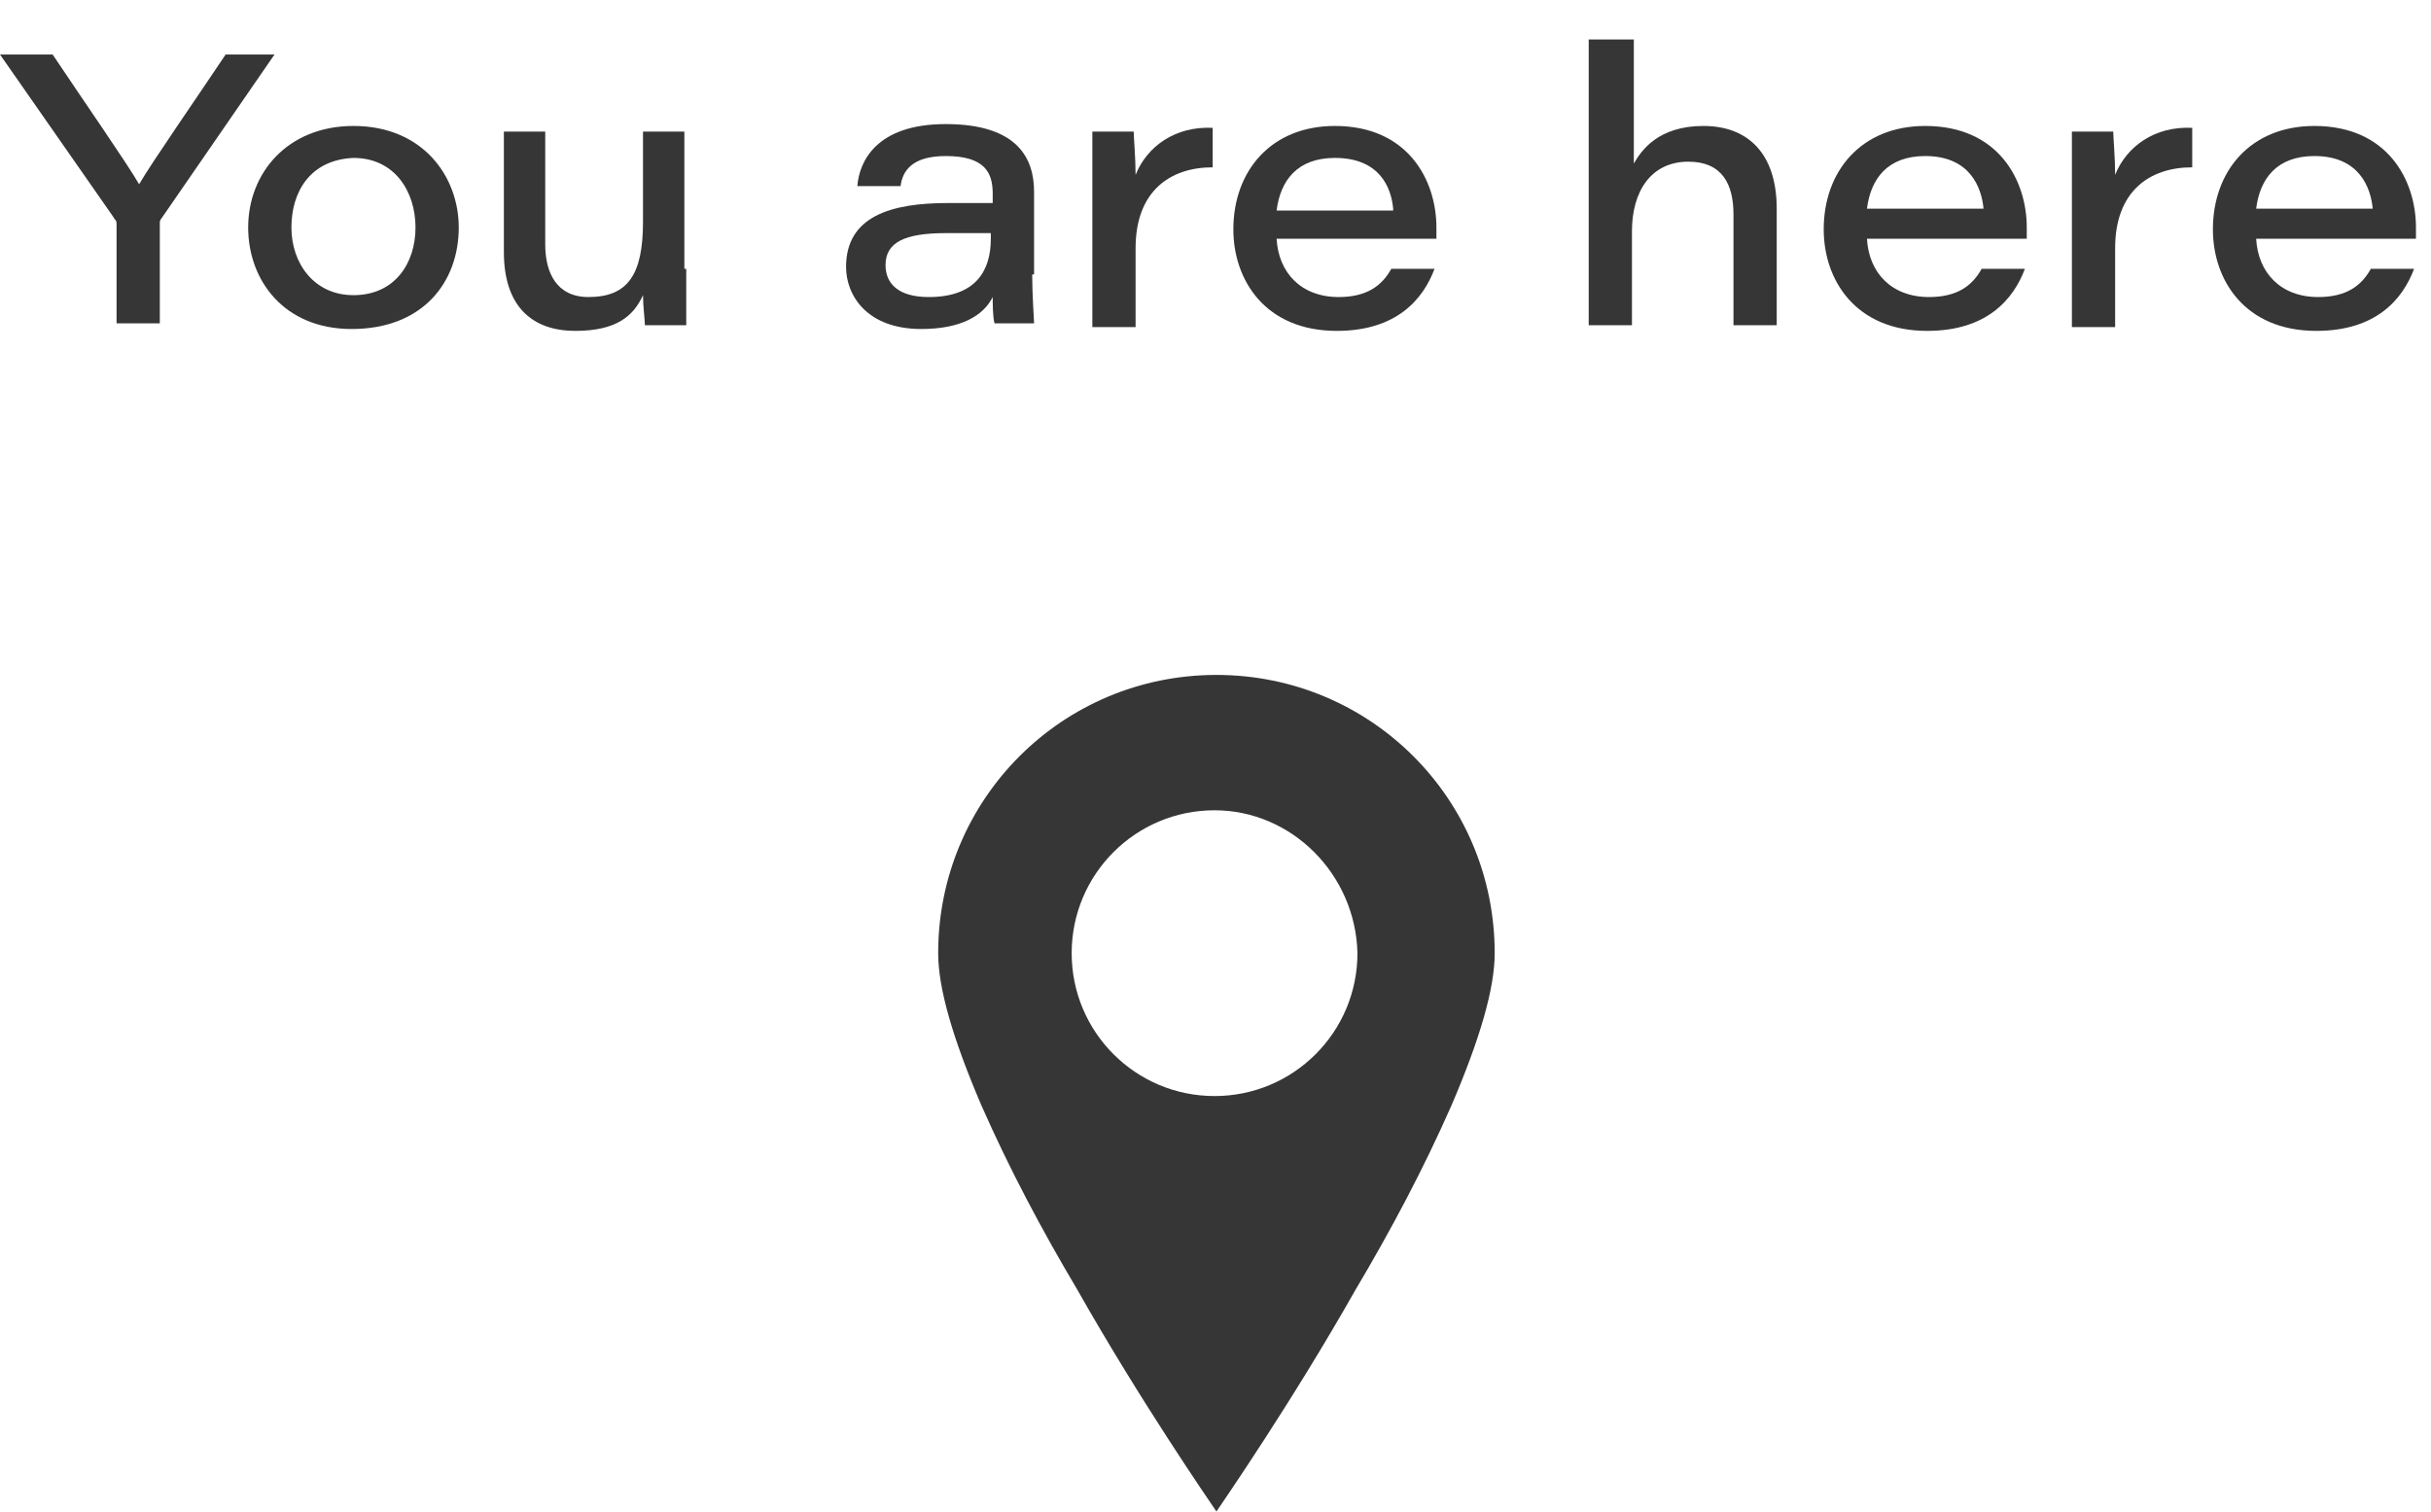
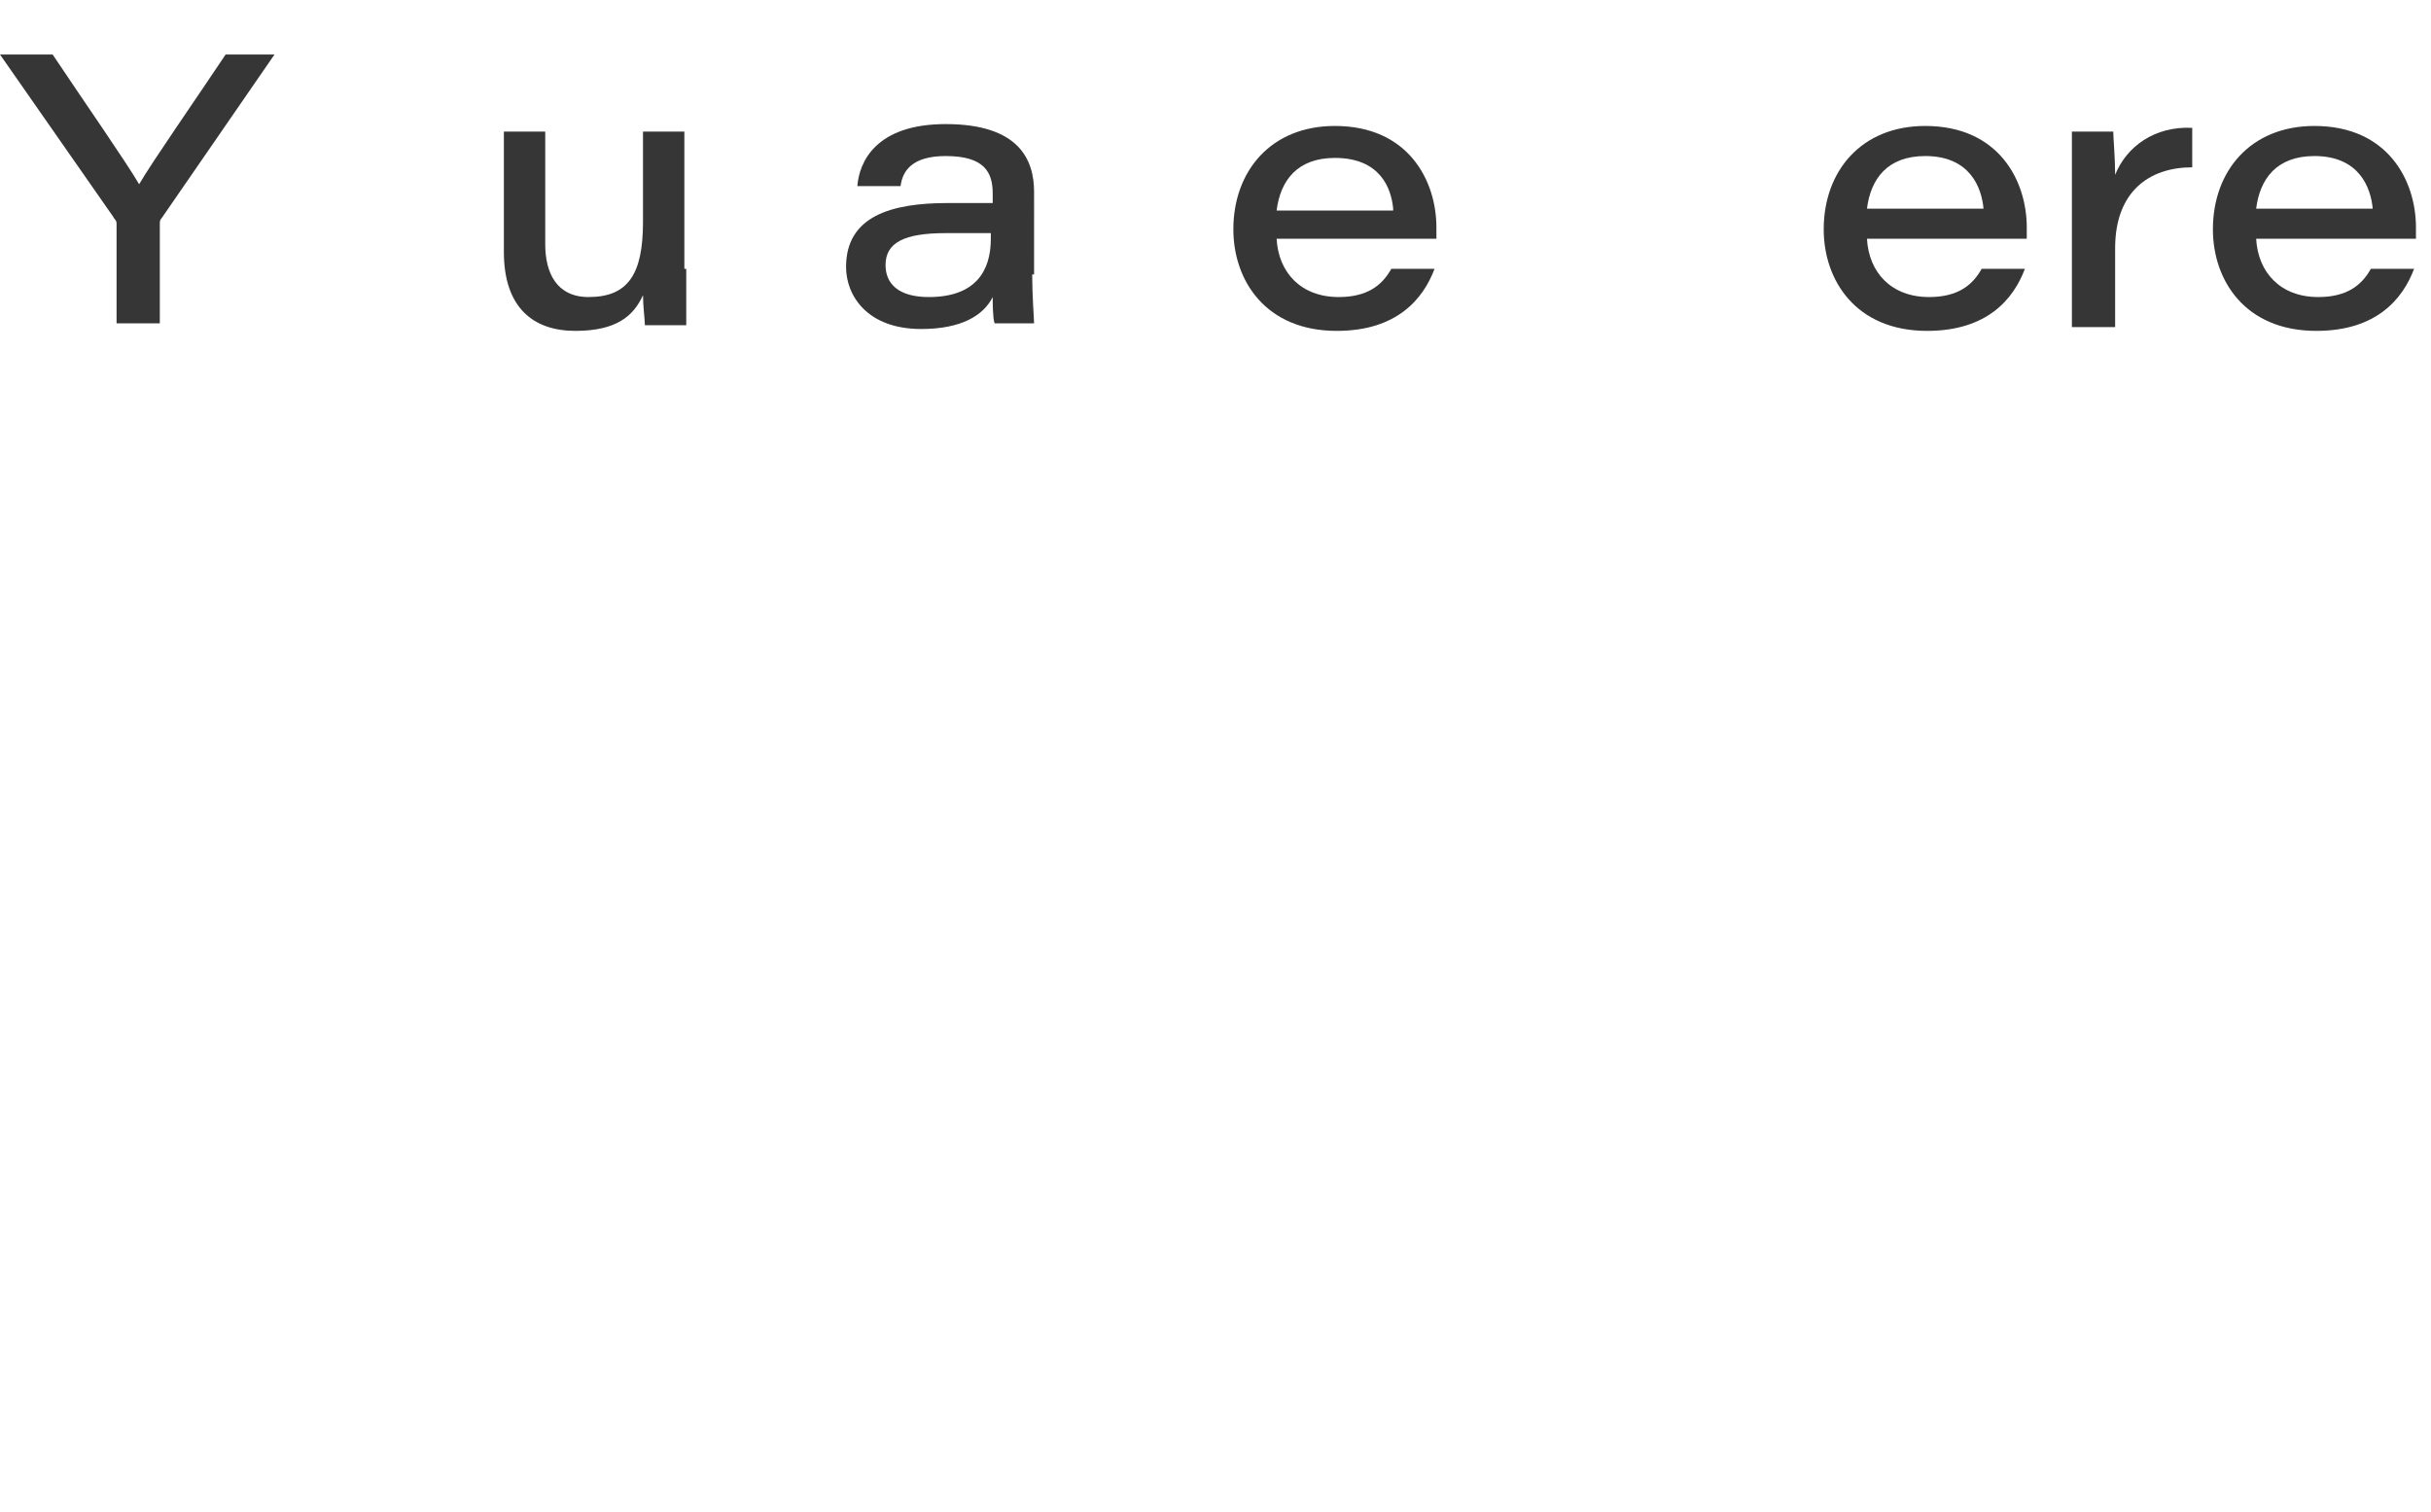
<svg xmlns="http://www.w3.org/2000/svg" version="1.1" id="Layer_1" x="0px" y="0px" viewBox="0 0 129.3 80.4" style="enable-background:new 0 0 129.3 80.4;" xml:space="preserve">
  <style type="text/css">
	.st0{fill:#363636;}
	.st1{enable-background:new    ;}
</style>
  <g id="Layer_2_00000181798645068737705200000017904584435241051326_">
    <g id="tu_jestes_en">
      <g id="Group_439">
        <g id="Group_217">
-           <path id="Subtraction_1" class="st0" d="M64.7,80.4L64.7,80.4c-0.4-0.6-4-5.8-7.4-11.8c-1.9-3.2-3.6-6.4-5.1-9.8      c-1.5-3.5-2.3-6.2-2.3-8.1c0-8.2,6.6-14.8,14.8-14.8s14.8,6.6,14.8,14.8c0,1.9-0.8,4.6-2.3,8.1c-1.5,3.4-3.2,6.6-5.1,9.8      C68.7,74.6,65.1,79.8,64.7,80.4z M64.6,43.1c-4.2,0-7.6,3.4-7.6,7.6s3.4,7.6,7.6,7.6s7.6-3.4,7.6-7.6l0,0l0,0      C72.1,46.5,68.7,43.1,64.6,43.1z" />
-         </g>
+           </g>
      </g>
      <g class="st1">
        <path class="st0" d="M6.2,17.3v-5.4c0-0.2-0.1-0.2-0.2-0.4L0,2.9h2.8c1.6,2.4,3.9,5.7,4.6,6.9c0.7-1.2,3-4.5,4.6-6.9h2.6l-6,8.7     c-0.1,0.1-0.1,0.2-0.1,0.3v5.3H6.2z" />
      </g>
      <g class="st1">
-         <path class="st0" d="M24.4,12.1c0,2.9-1.9,5.4-5.7,5.4c-3.6,0-5.5-2.6-5.5-5.4c0-2.9,2.1-5.4,5.6-5.4     C22.5,6.7,24.4,9.4,24.4,12.1z M15.5,12.1c0,1.9,1.2,3.6,3.3,3.6c2.2,0,3.3-1.7,3.3-3.6s-1.1-3.7-3.3-3.7     C16.5,8.5,15.5,10.2,15.5,12.1z" />
        <path class="st0" d="M36.5,14.3c0,1,0,2,0,3h-2.2c0-0.3-0.1-1-0.1-1.6c-0.5,1.1-1.4,1.9-3.6,1.9c-2.2,0-3.8-1.2-3.8-4.2V7h2.2v6     c0,1.5,0.6,2.8,2.3,2.8c2.1,0,2.9-1.2,2.9-4V7h2.2V14.3z" />
      </g>
      <g class="st1">
        <path class="st0" d="M54.9,14.6c0,1.1,0.1,2.4,0.1,2.6h-2.1c-0.1-0.3-0.1-1.1-0.1-1.4c-0.5,1-1.7,1.7-3.8,1.7c-2.9,0-4-1.8-4-3.3     c0-2.7,2.4-3.4,5.4-3.4h2.4v-0.5c0-1.1-0.4-2-2.5-2c-1.8,0-2.3,0.8-2.4,1.6h-2.3c0.1-1.3,1-3.3,4.7-3.3c3.9,0,4.7,1.9,4.7,3.6     V14.6z M52.7,12.4c-0.3,0-1,0-2.4,0c-2.2,0-3.2,0.5-3.2,1.7c0,1,0.7,1.7,2.3,1.7c2.5,0,3.3-1.4,3.3-3.1V12.4z" />
      </g>
      <g class="st1">
-         <path class="st0" d="M58.1,9.8c0-0.9,0-1.9,0-2.8h2.2c0,0.3,0.1,1.4,0.1,2.3c0.6-1.5,2.1-2.6,4.1-2.5v2.1c-2.3,0-4.1,1.3-4.1,4.3     v4.2h-2.3V9.8z" />
-       </g>
+         </g>
      <g class="st1">
        <path class="st0" d="M67.9,12.7c0.1,1.8,1.3,3.1,3.3,3.1c1.5,0,2.3-0.6,2.8-1.5h2.3c-0.6,1.6-2,3.3-5.2,3.3     c-3.8,0-5.5-2.7-5.5-5.4c0-3.1,2-5.5,5.4-5.5c3.9,0,5.4,2.9,5.4,5.4v0.6H67.9z M74.1,11.1C74,10,73.4,8.4,71,8.4     c-2,0-2.9,1.2-3.1,2.8H74.1z" />
-         <path class="st0" d="M86.9,2.1v6.6c0.4-0.7,1.3-2,3.7-2c2.4,0,3.9,1.5,3.9,4.4v6.2h-2.3v-5.9c0-1.6-0.6-2.8-2.4-2.8     c-2,0-3,1.6-3,3.7v5h-2.3V2.1H86.9z" />
      </g>
      <g class="st1">
        <path class="st0" d="M99.3,12.7c0.1,1.8,1.3,3.1,3.3,3.1c1.5,0,2.3-0.6,2.8-1.5h2.3c-0.6,1.6-2,3.3-5.2,3.3     c-3.8,0-5.5-2.7-5.5-5.4c0-3.1,2-5.5,5.4-5.5c3.9,0,5.4,2.9,5.4,5.4v0.6H99.3z M105.5,11.1c-0.1-1.1-0.7-2.8-3.1-2.8     c-2,0-2.9,1.2-3.1,2.8H105.5z" />
      </g>
      <g class="st1">
        <path class="st0" d="M110.2,9.8c0-0.9,0-1.9,0-2.8h2.2c0,0.3,0.1,1.4,0.1,2.3c0.6-1.5,2.1-2.6,4.1-2.5v2.1     c-2.3,0-4.1,1.3-4.1,4.3v4.2h-2.3V9.8z" />
      </g>
      <g class="st1">
        <path class="st0" d="M120,12.7c0.1,1.8,1.3,3.1,3.3,3.1c1.5,0,2.3-0.6,2.8-1.5h2.3c-0.6,1.6-2,3.3-5.2,3.3     c-3.8,0-5.5-2.7-5.5-5.4c0-3.1,2-5.5,5.4-5.5c3.9,0,5.4,2.9,5.4,5.4v0.6H120z M126.2,11.1c-0.1-1.1-0.7-2.8-3.1-2.8     c-2,0-2.9,1.2-3.1,2.8H126.2z" />
      </g>
    </g>
  </g>
</svg>